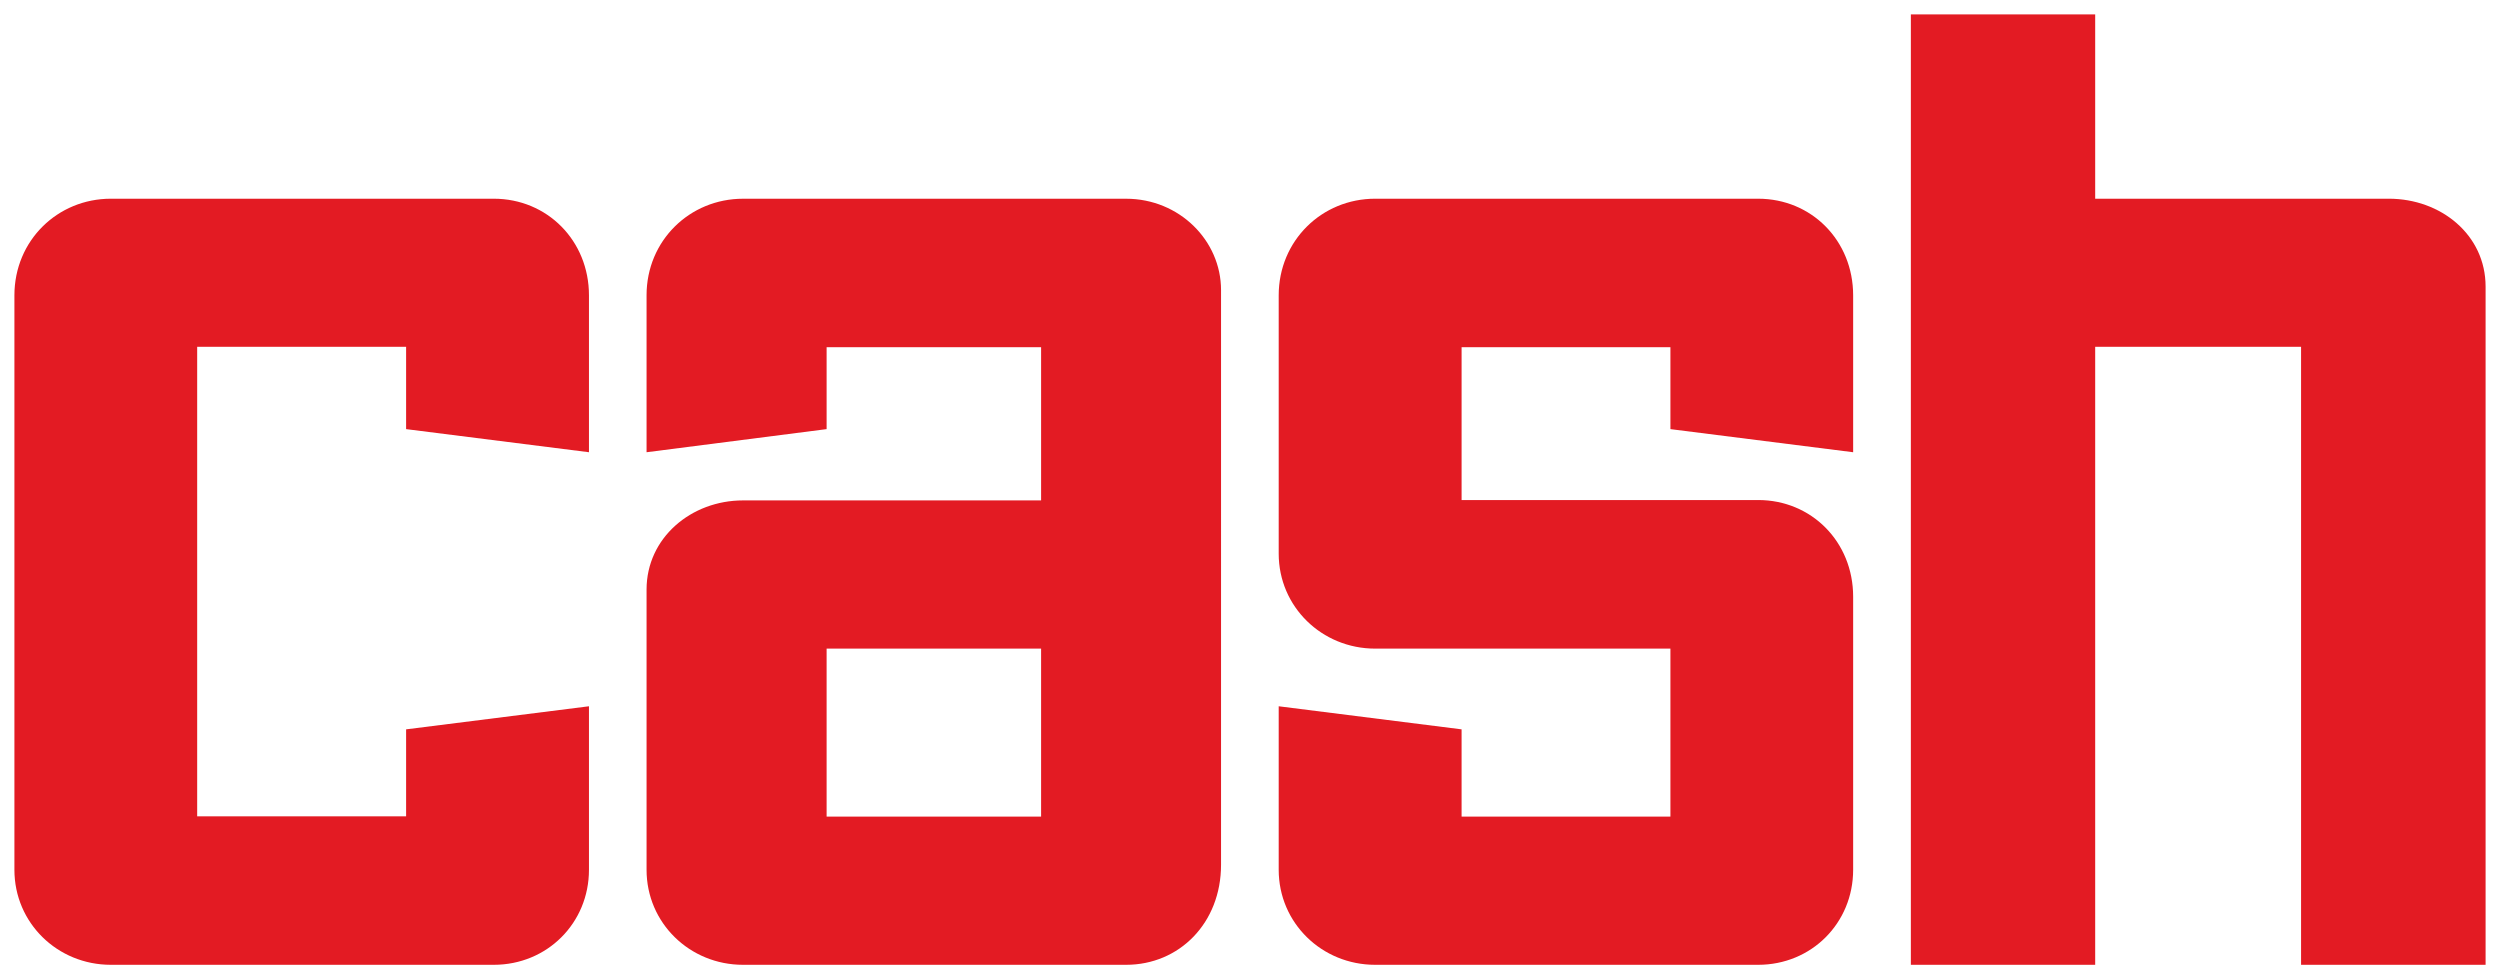
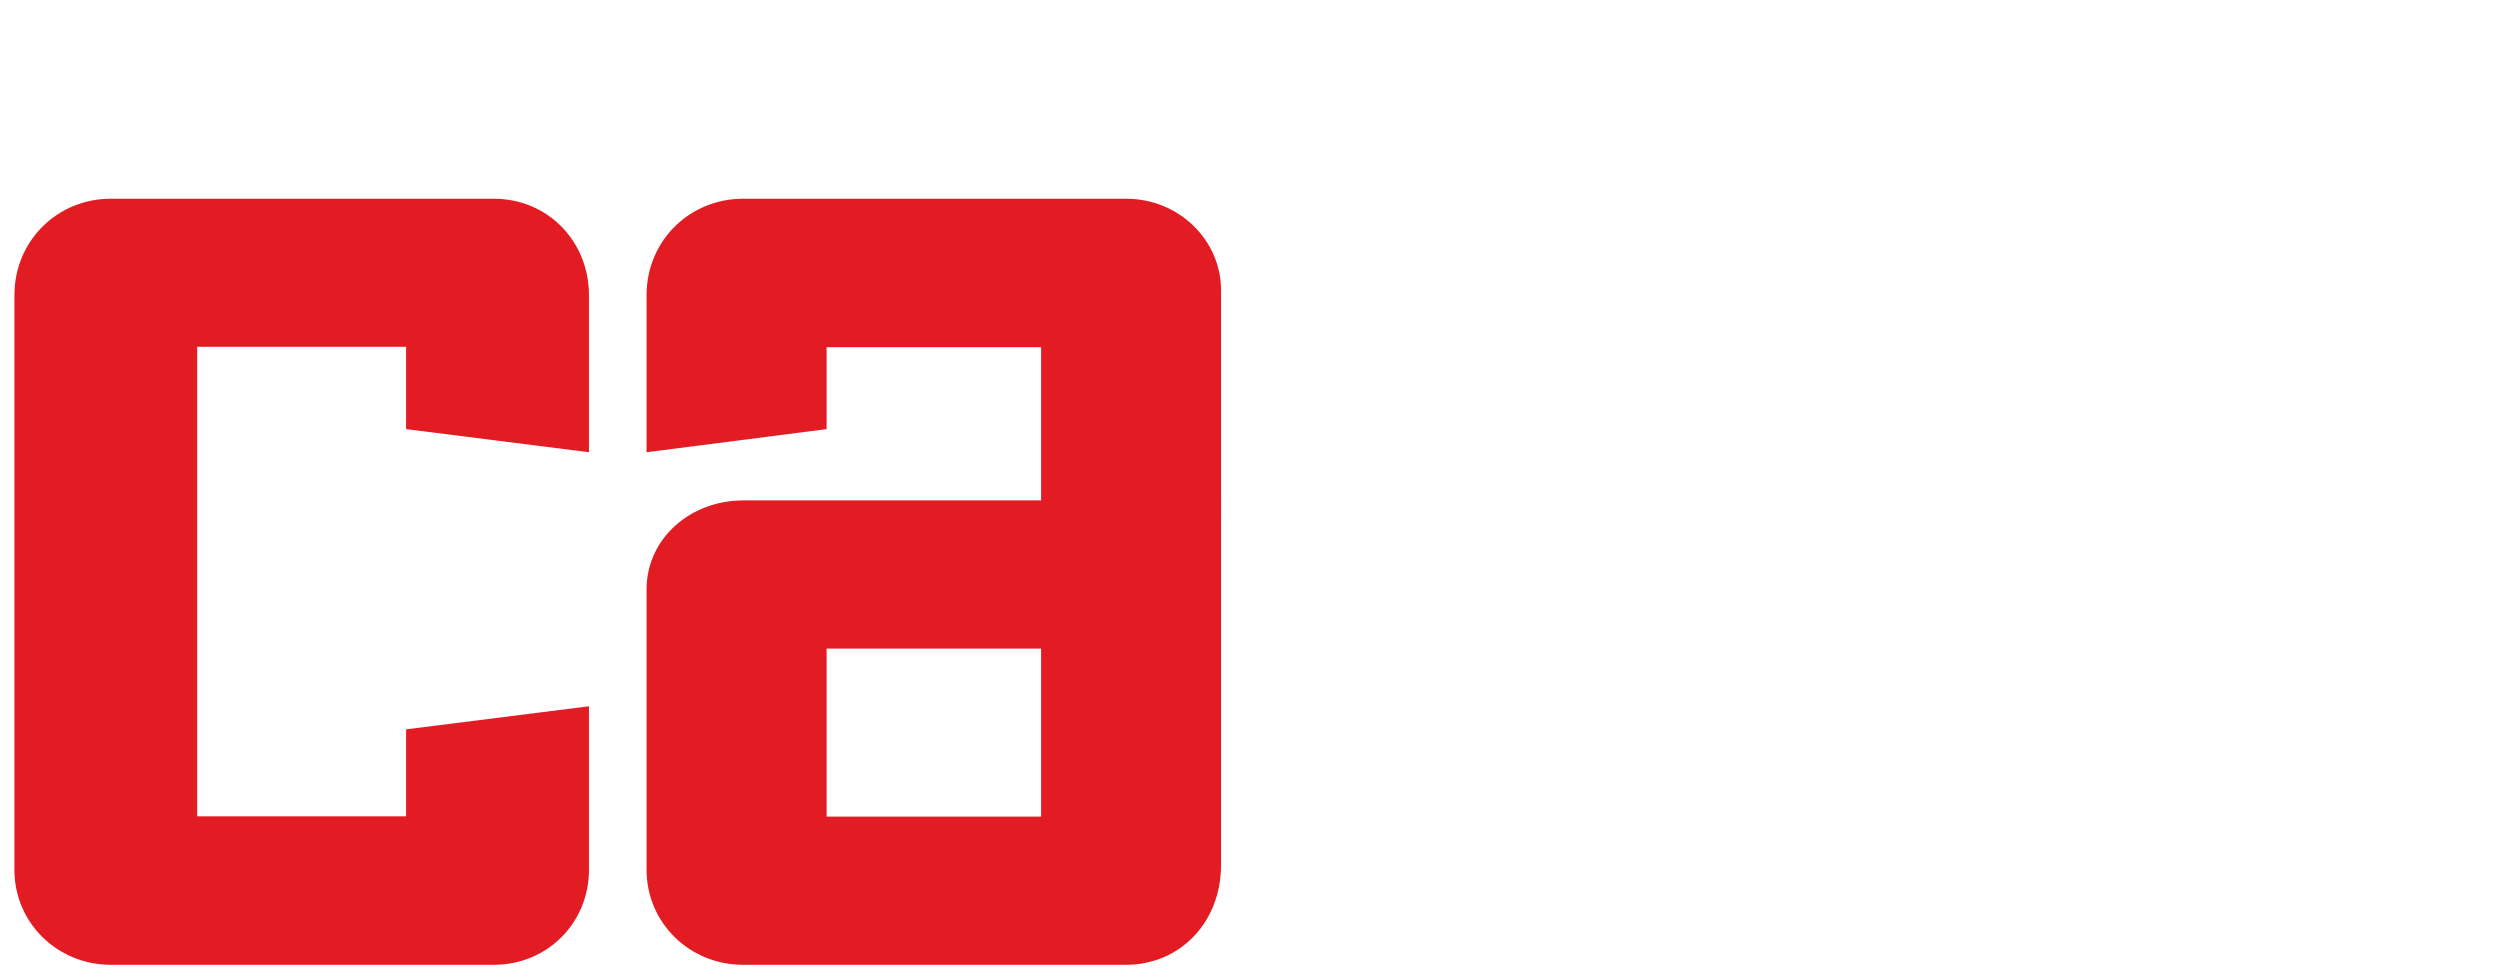
<svg xmlns="http://www.w3.org/2000/svg" width="173.89" height="68.11" version="1.1">
  <g transform="translate(-311.2 -454.448)">
    <g transform="matrix(1.25 0 0 -1.25 345.546 521.556)">
      <path fill="#e31b23" fillOpacity="1" fillRule="nonzero" stroke="none" d="M0 0h-21.309c-2.966 0-5.366 2.324-5.366 5.288V37.25c0 3.05 2.4 5.379 5.366 5.379H0c2.968 0 5.296-2.329 5.296-5.379v-8.728l-10.175 1.286v4.581h-11.626V8.263h11.626v4.839l10.175 1.284V5.288C5.296 2.324 2.968 0 0 0m30.455 17.594H18.52V8.248h11.935v9.346zM35.185 0H13.867c-2.96 0-5.366 2.323-5.366 5.287V20.88c0 2.883 2.486 4.961 5.366 4.961h16.588v8.526H18.52v-4.559L8.501 28.522v8.736c0 3.042 2.406 5.37 5.366 5.37h21.318c2.961 0 5.283-2.328 5.283-5.084V5.566C40.468 2.323 38.146 0 35.185 0" />
    </g>
    <g transform="matrix(1.25 0 0 -1.25 433.49 521.556)">
-       <path fill="#e31b23" fillOpacity="1" fillRule="nonzero" stroke="none" d="M0 0h-21.313c-2.961 0-5.366 2.324-5.366 5.288v9.098l10.177-1.284V8.248h11.62v9.346h-16.431c-2.961 0-5.366 2.327-5.366 5.283V37.25c0 3.05 2.405 5.379 5.366 5.379H0c2.969 0 5.286-2.329 5.286-5.379v-8.728l-10.168 1.286v4.559h-11.62v-8.505H0c2.969 0 5.286-2.326 5.286-5.377V5.288C5.286 2.324 2.969 0 0 0" />
-     </g>
+       </g>
    <g transform="matrix(1.25 0 0 -1.25 484.088 521.556)">
-       <path fill="#e31b23" fillOpacity="1" fillRule="nonzero" stroke="none" d="M0 0v37.738c0 2.885-2.493 4.891-5.379 4.891h-16.345v10.256h-10.257V0h10.257v34.389h11.456V0H0z" />
-     </g>
+       </g>
  </g>
</svg>